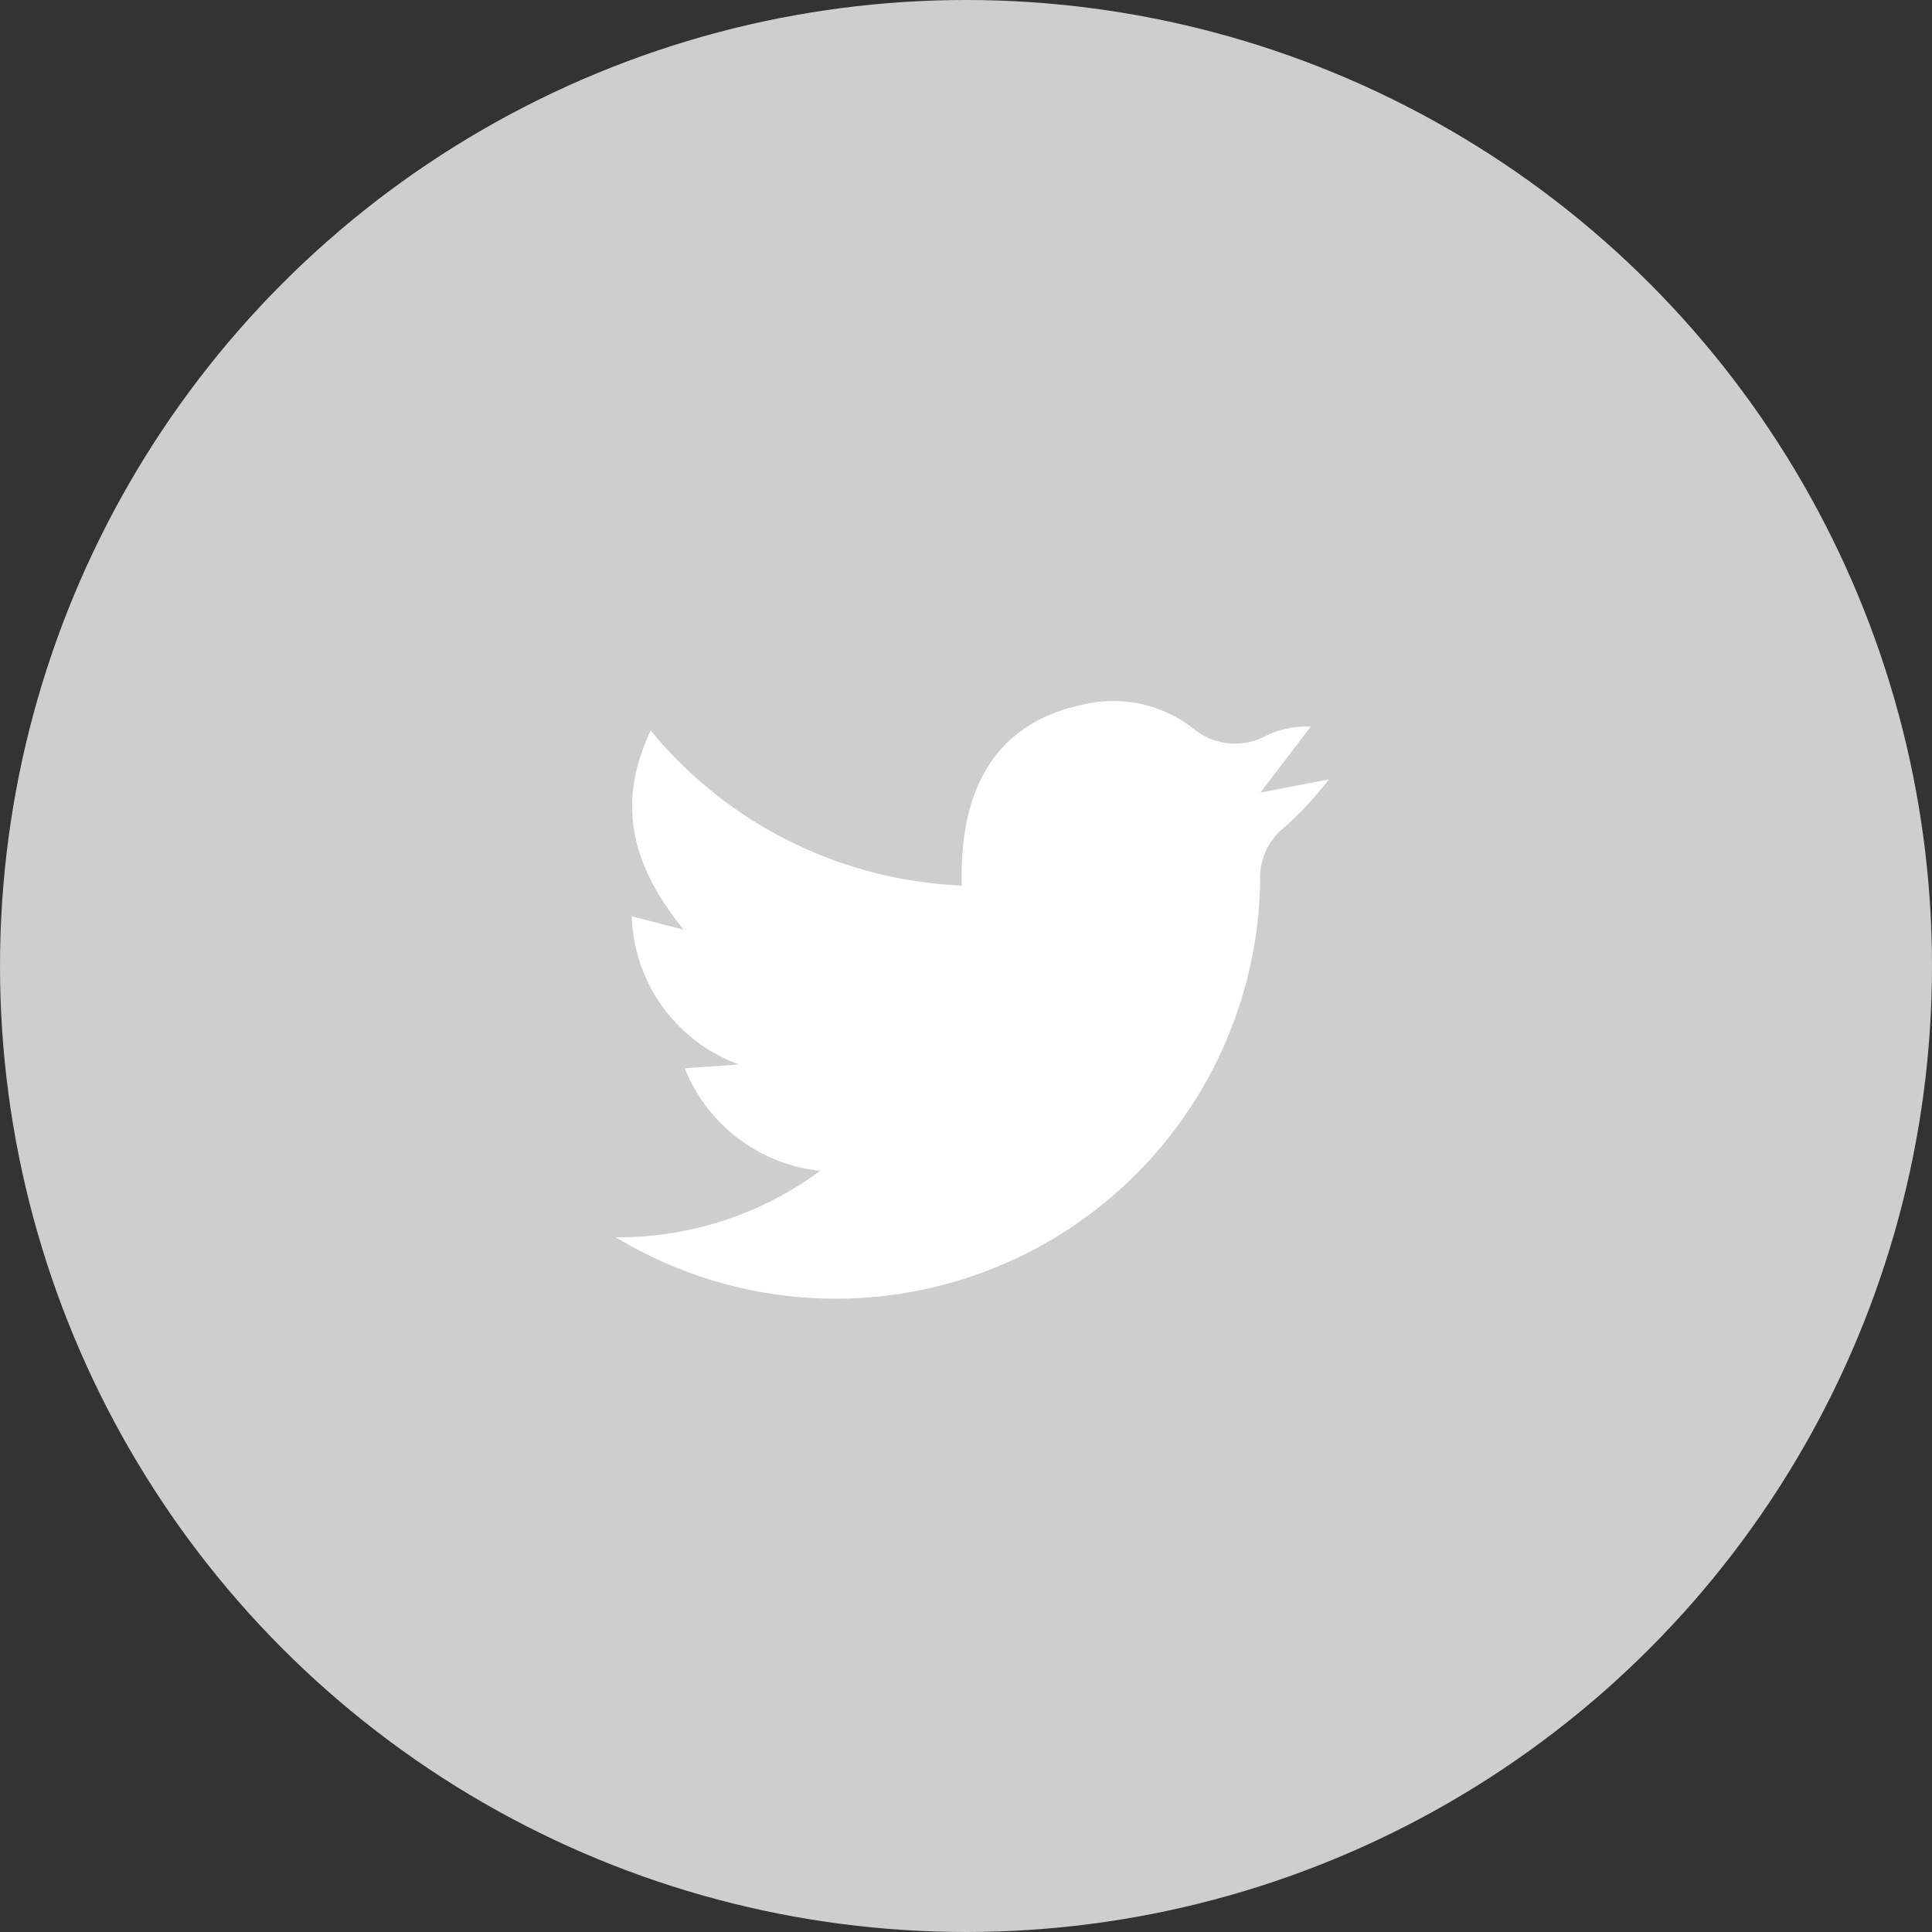
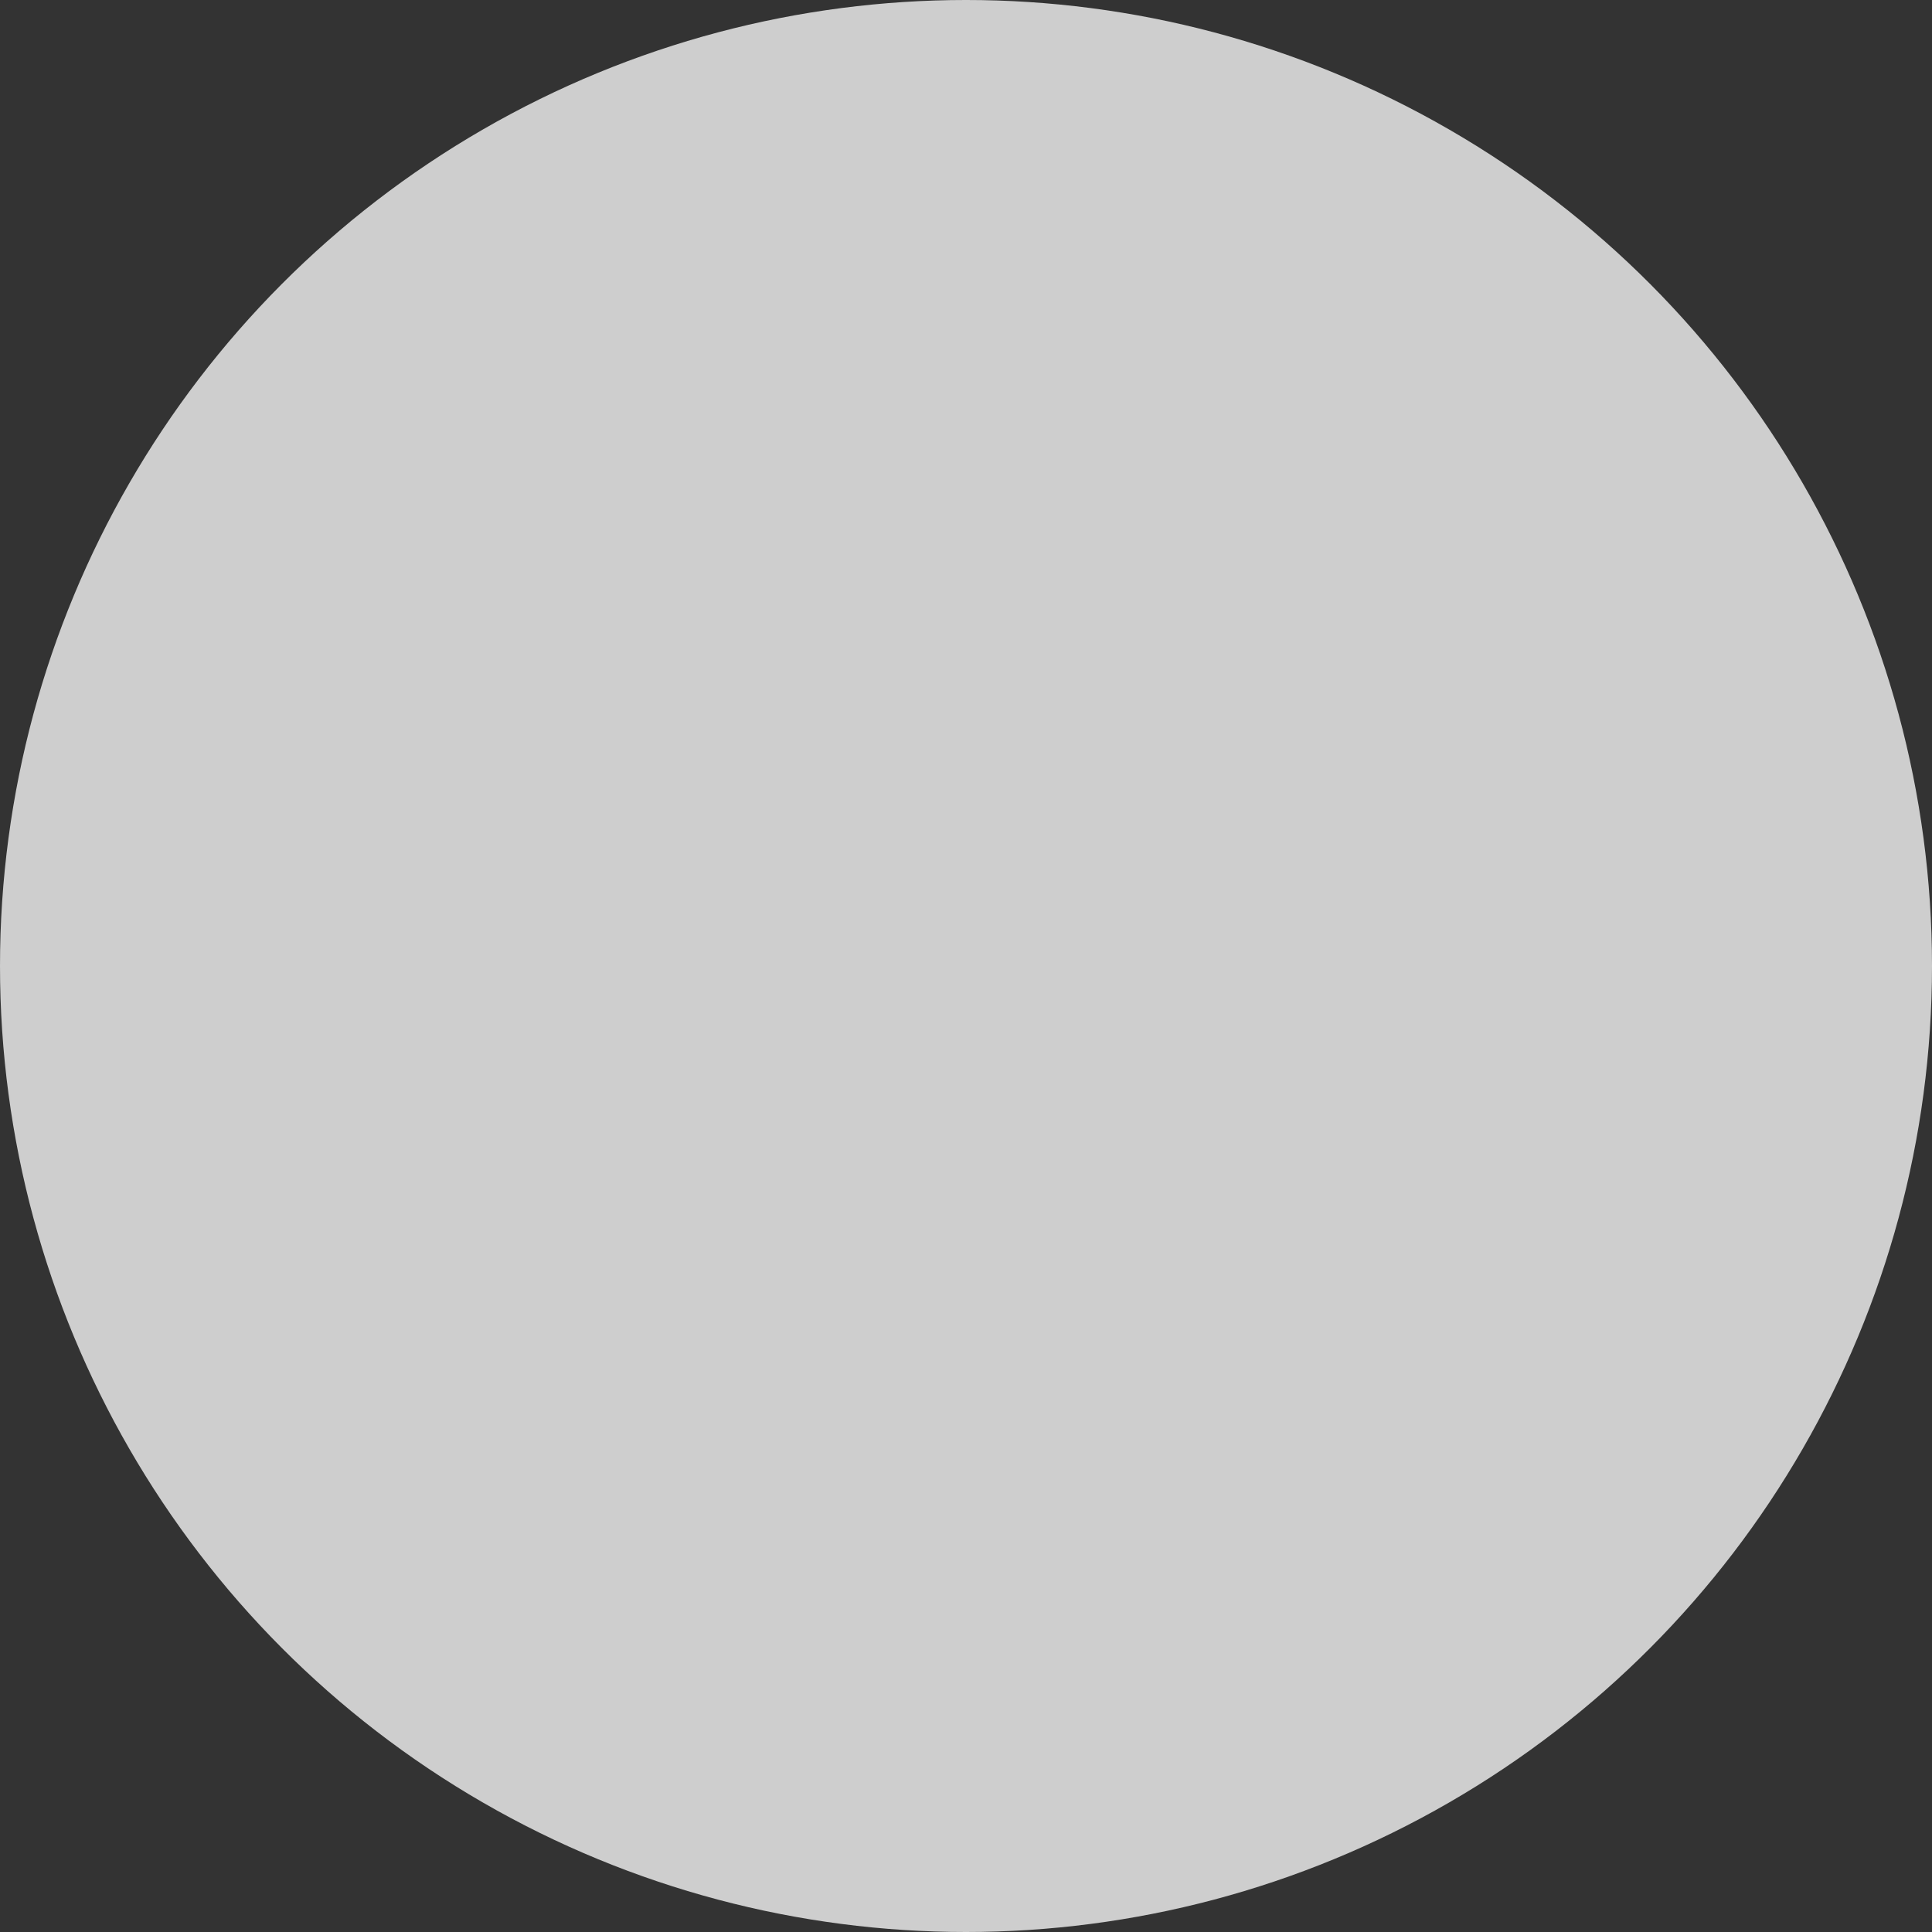
<svg xmlns="http://www.w3.org/2000/svg" width="48" height="48" viewBox="0 0 48 48">
  <rect x="0" y="0" width="48" height="48" fill="#333333" stroke="none" />
  <defs>
    <style>.a{fill:#cecece;}.b{fill:#fff;}</style>
  </defs>
  <g transform="translate(-774 -6049)">
    <circle class="a" cx="24" cy="24" r="24" transform="translate(774 6049)" />
-     <path class="b" d="M83.855,86.413c-.071-2.56.961-4.064,2.995-4.492a3.223,3.223,0,0,1,2.758.591,1.624,1.624,0,0,0,1.844.159,2.347,2.347,0,0,1,1.075-.208L91.276,84.1l1.7-.324A8.873,8.873,0,0,1,91.9,84.94a1.608,1.608,0,0,0-.631,1.377A10.547,10.547,0,0,1,75.26,95.151a8.414,8.414,0,0,0,5.074-1.65,4.086,4.086,0,0,1-3.362-2.549l1.353-.094a4.041,4.041,0,0,1-2.668-3.681l1.287.332c-1.2-1.487-1.729-3.028-.817-4.949a10.562,10.562,0,0,0,7.728,3.852" transform="translate(714.04 5984.589)" />
  </g>
</svg>